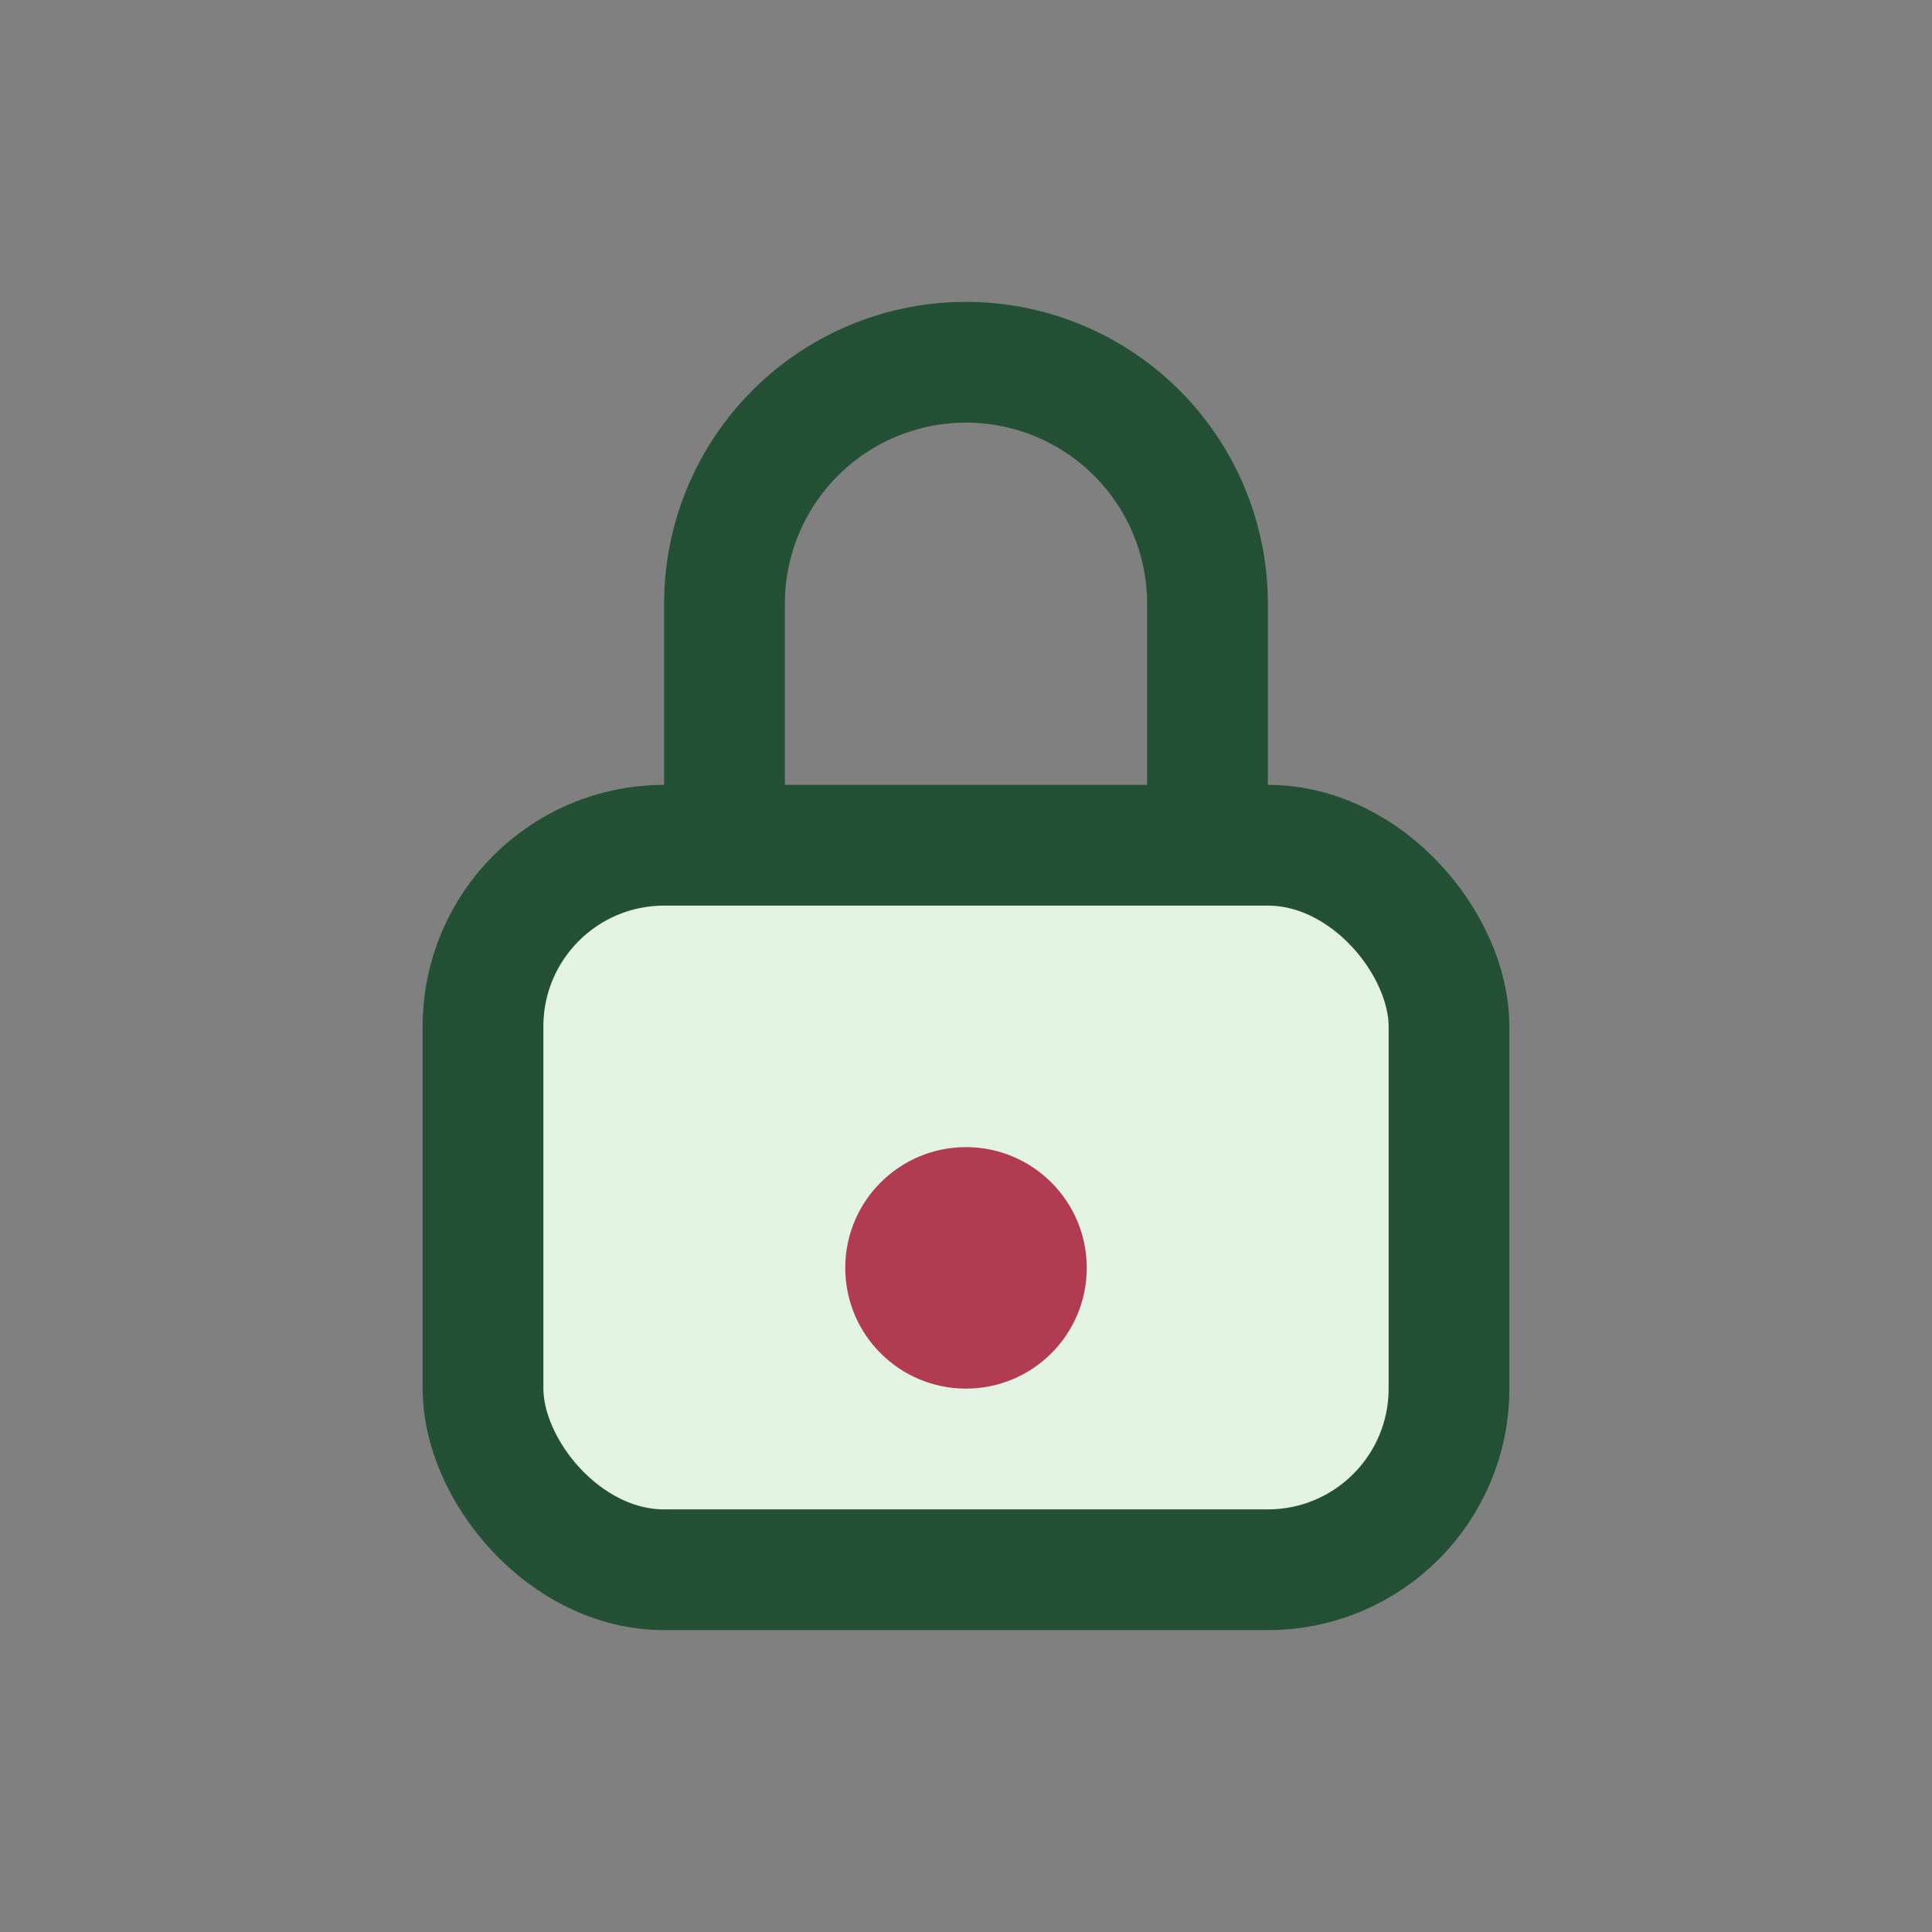
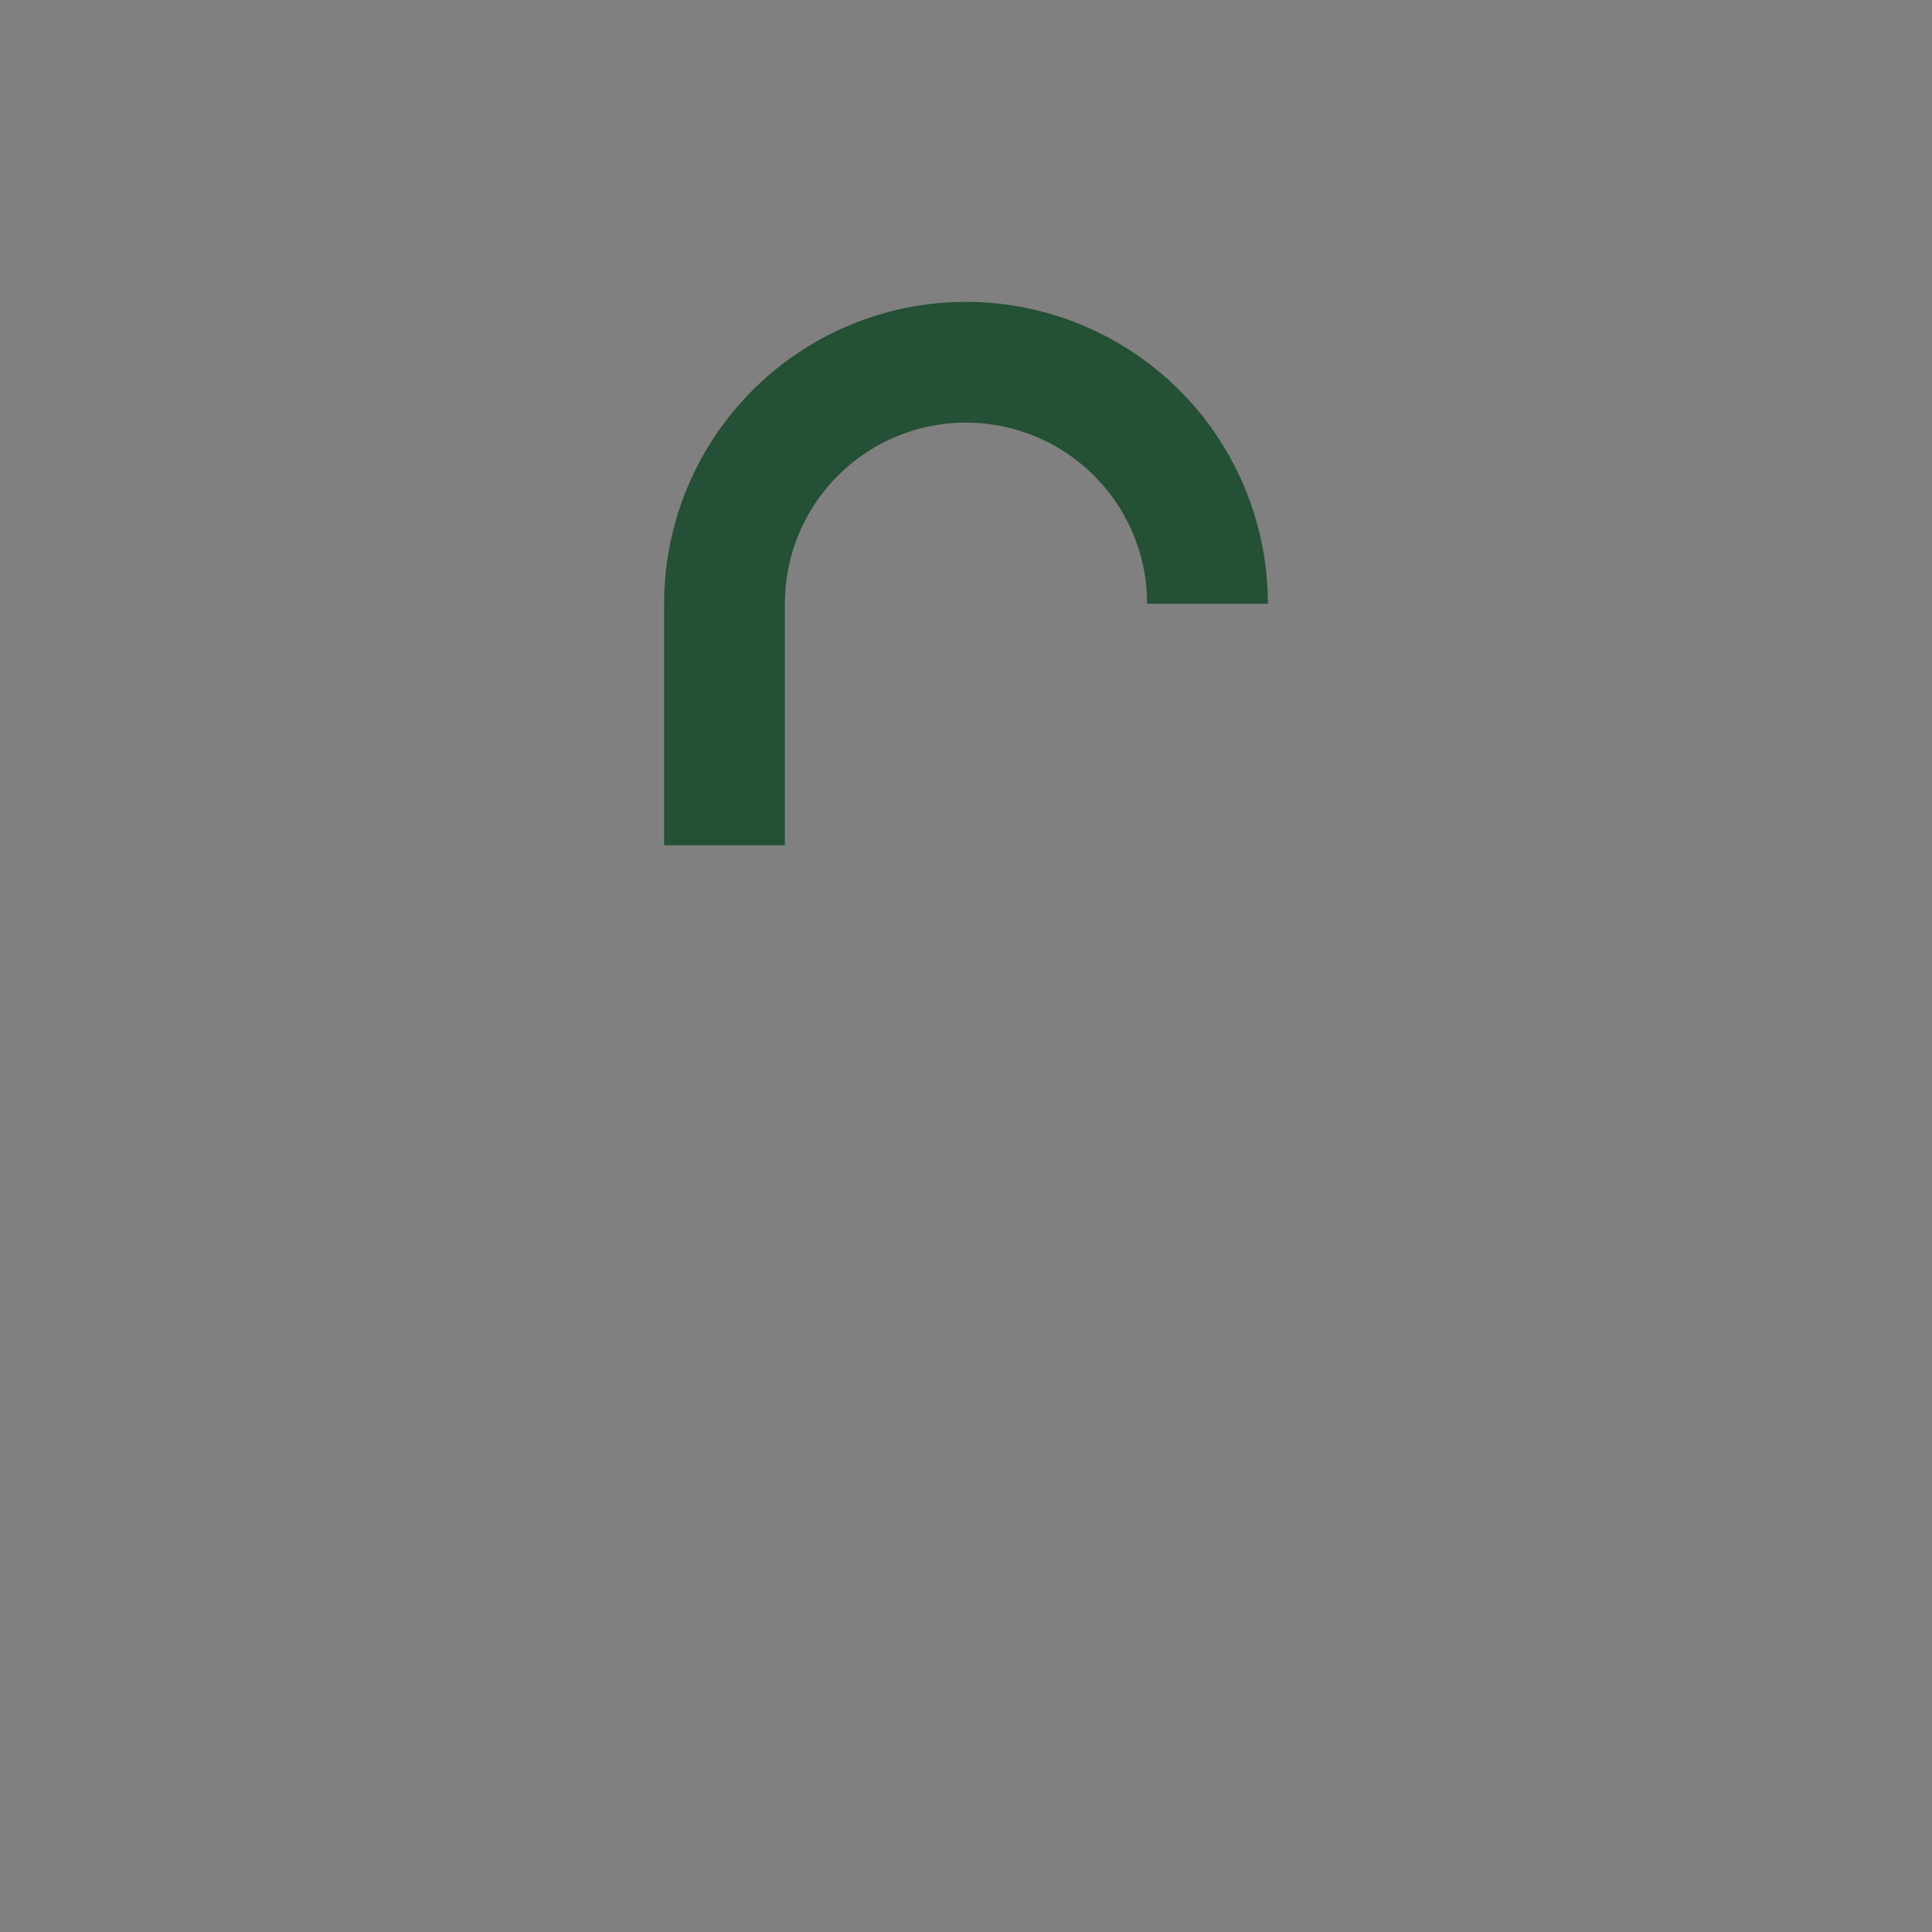
<svg xmlns="http://www.w3.org/2000/svg" width="32" height="32" viewBox="0 0 32 32">
  <rect x="0" y="0" width="32" height="32" fill="#808080" stroke="none" />
-   <rect x="8" y="14" width="16" height="12" rx="3" fill="#E2F2E3" stroke="#245035" stroke-width="2" />
-   <path d="M12 14v-4a4 4 0 0 1 8 0v4" fill="none" stroke="#245035" stroke-width="2" />
-   <circle cx="16" cy="21" r="2" fill="#B13C52" />
+   <path d="M12 14v-4a4 4 0 0 1 8 0" fill="none" stroke="#245035" stroke-width="2" />
</svg>